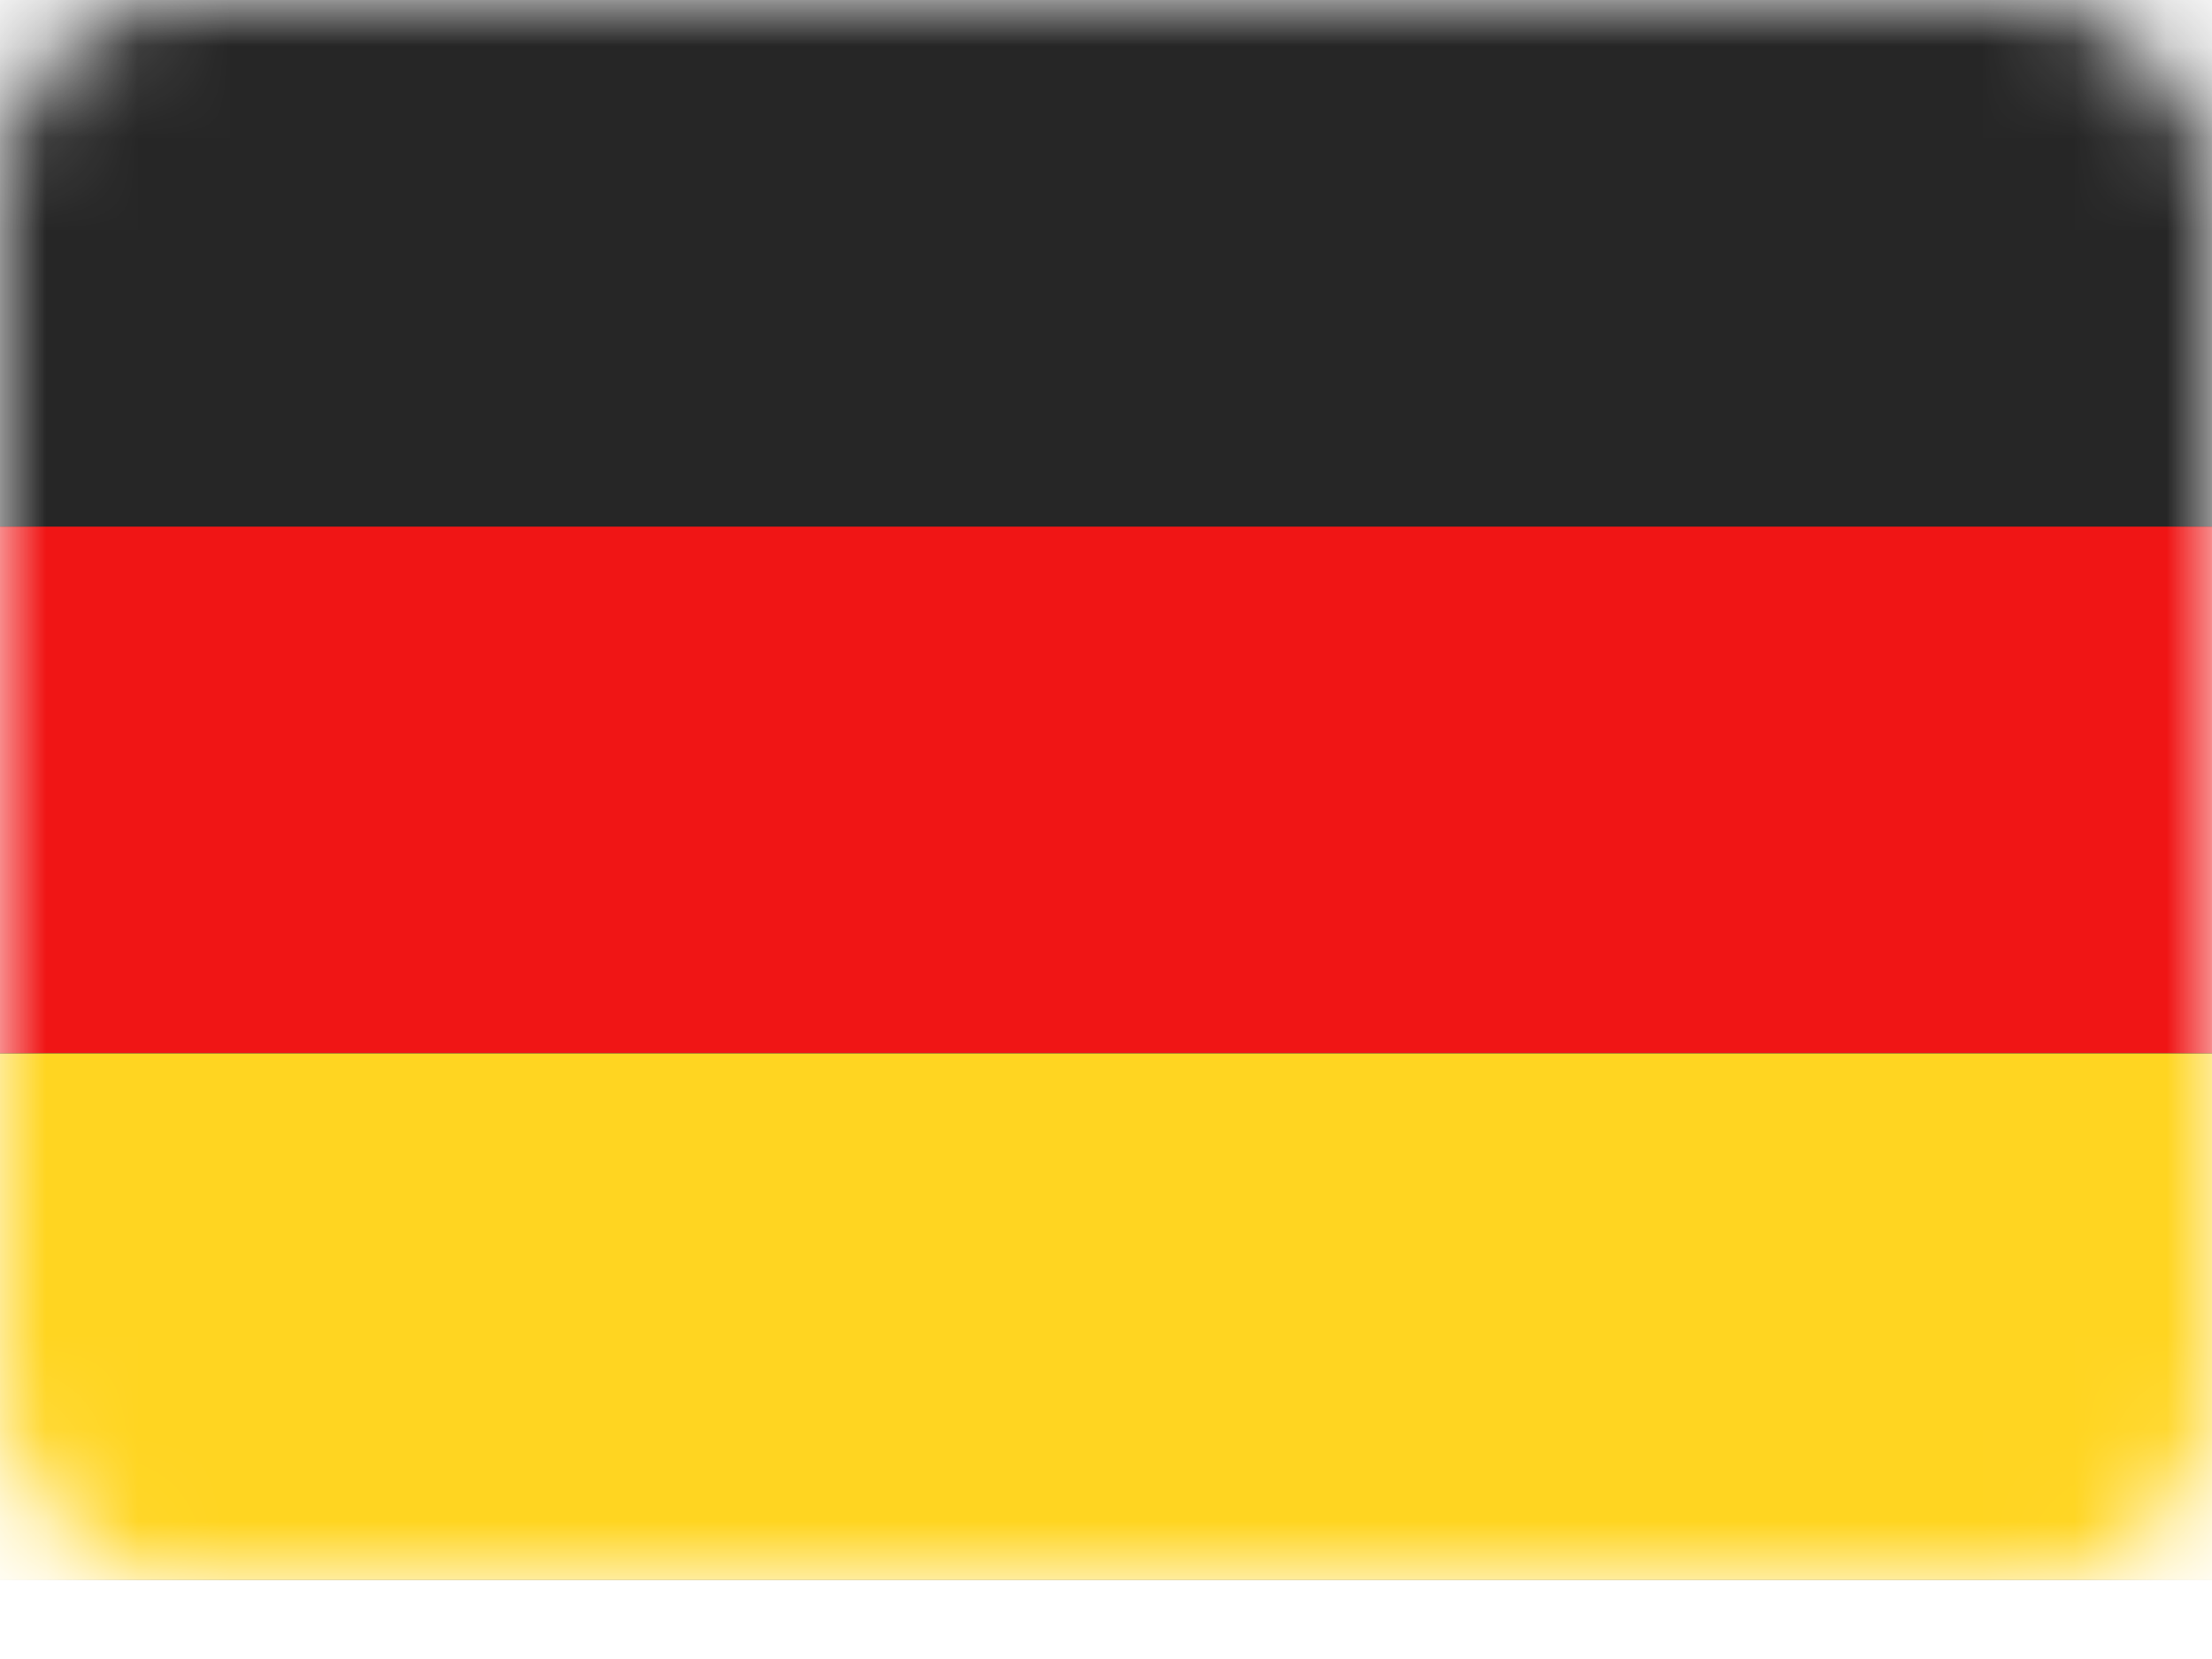
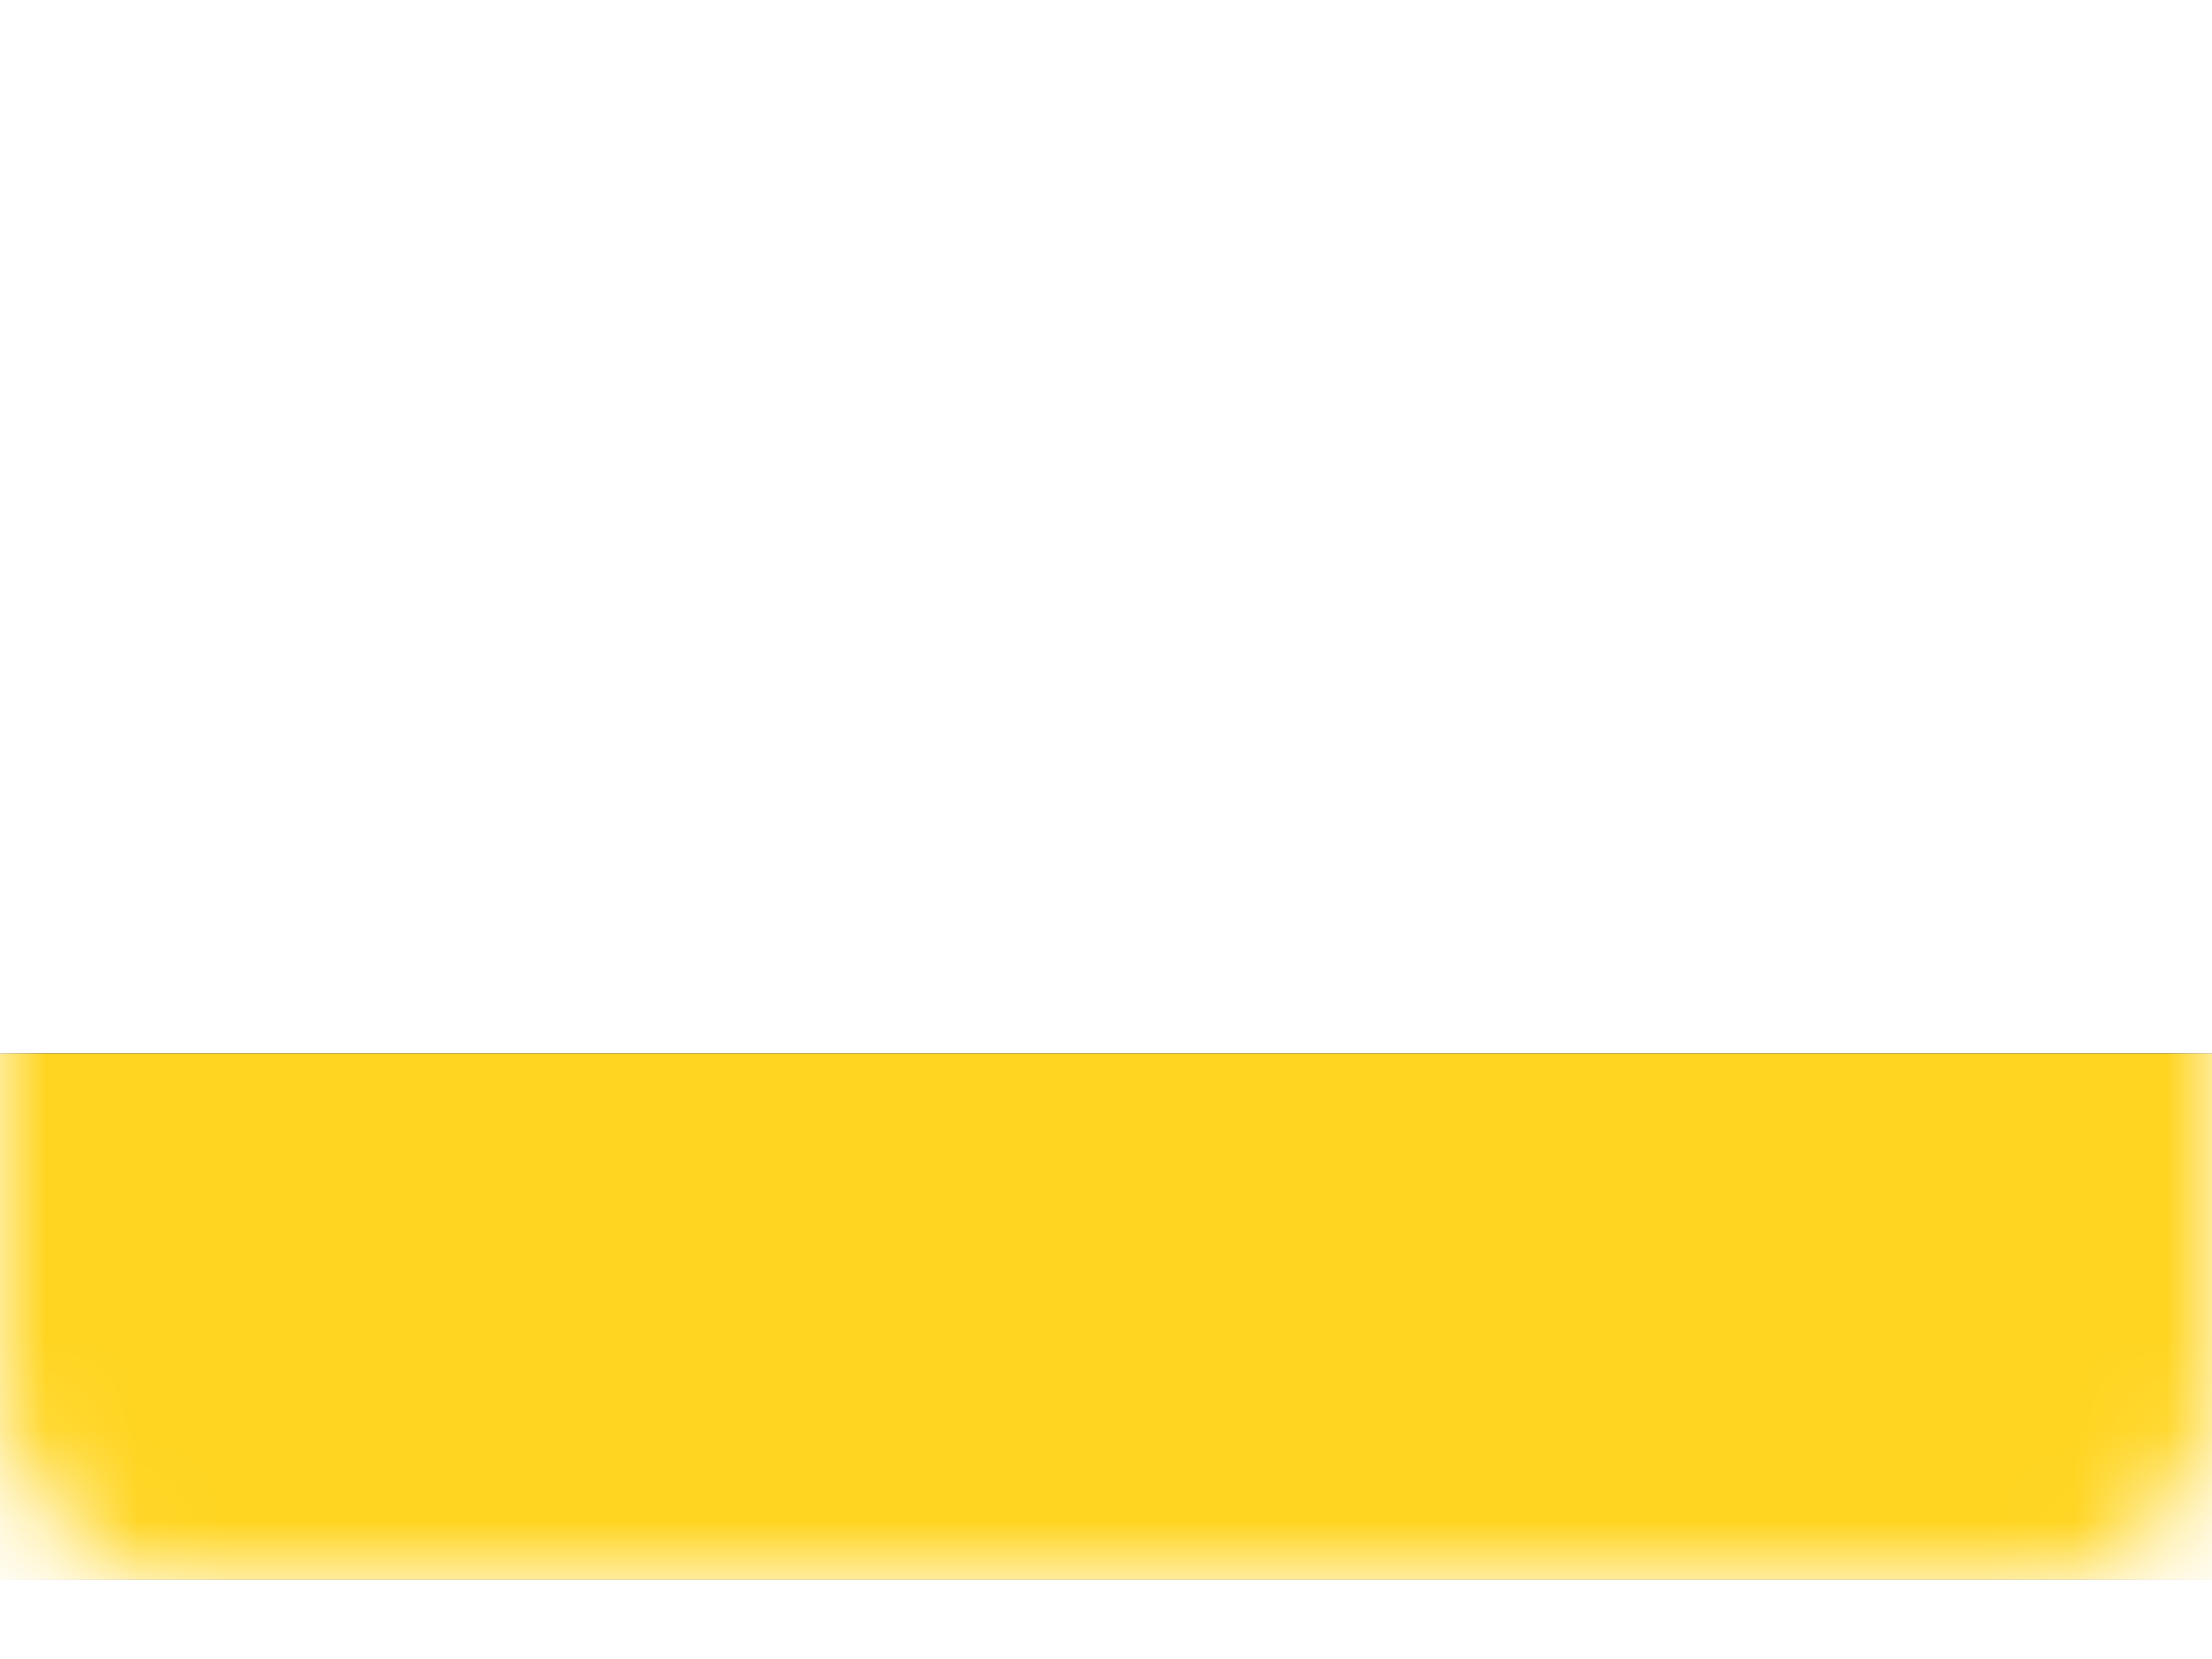
<svg xmlns="http://www.w3.org/2000/svg" xmlns:xlink="http://www.w3.org/1999/xlink" width="24" height="18" viewBox="0 0 24 18">
  <defs>
    <rect id="a" width="24" height="17.143" rx="2" />
-     <path id="d" d="M0 5.714h24v5.714H0z" />
    <filter id="c" width="112.5%" height="152.5%" x="-6.2%" y="-26.2%" filterUnits="objectBoundingBox">
      <feMorphology in="SourceAlpha" operator="dilate" radius=".5" result="shadowSpreadOuter1" />
      <feOffset in="shadowSpreadOuter1" result="shadowOffsetOuter1" />
      <feColorMatrix in="shadowOffsetOuter1" values="0 0 0 0 0 0 0 0 0 0 0 0 0 0 0 0 0 0 0.06 0" />
    </filter>
    <path id="f" d="M0 11.429h24v5.714H0z" />
    <filter id="e" width="112.5%" height="152.5%" x="-6.2%" y="-26.2%" filterUnits="objectBoundingBox">
      <feMorphology in="SourceAlpha" operator="dilate" radius=".5" result="shadowSpreadOuter1" />
      <feOffset in="shadowSpreadOuter1" result="shadowOffsetOuter1" />
      <feColorMatrix in="shadowOffsetOuter1" values="0 0 0 0 0 0 0 0 0 0 0 0 0 0 0 0 0 0 0.06 0" />
    </filter>
  </defs>
  <g fill="none" fill-rule="evenodd">
    <mask id="b" fill="#fff">
      <use xlink:href="#a" />
    </mask>
    <use fill="#FFF" xlink:href="#a" />
-     <path fill="#262626" d="M0 0h24v5.714H0z" mask="url(#b)" />
    <g mask="url(#b)">
      <use fill="#000" filter="url(#c)" xlink:href="#d" />
      <use fill="#F01515" xlink:href="#d" />
    </g>
    <g mask="url(#b)">
      <use fill="#000" filter="url(#e)" xlink:href="#f" />
      <use fill="#FFD521" xlink:href="#f" />
    </g>
  </g>
</svg>